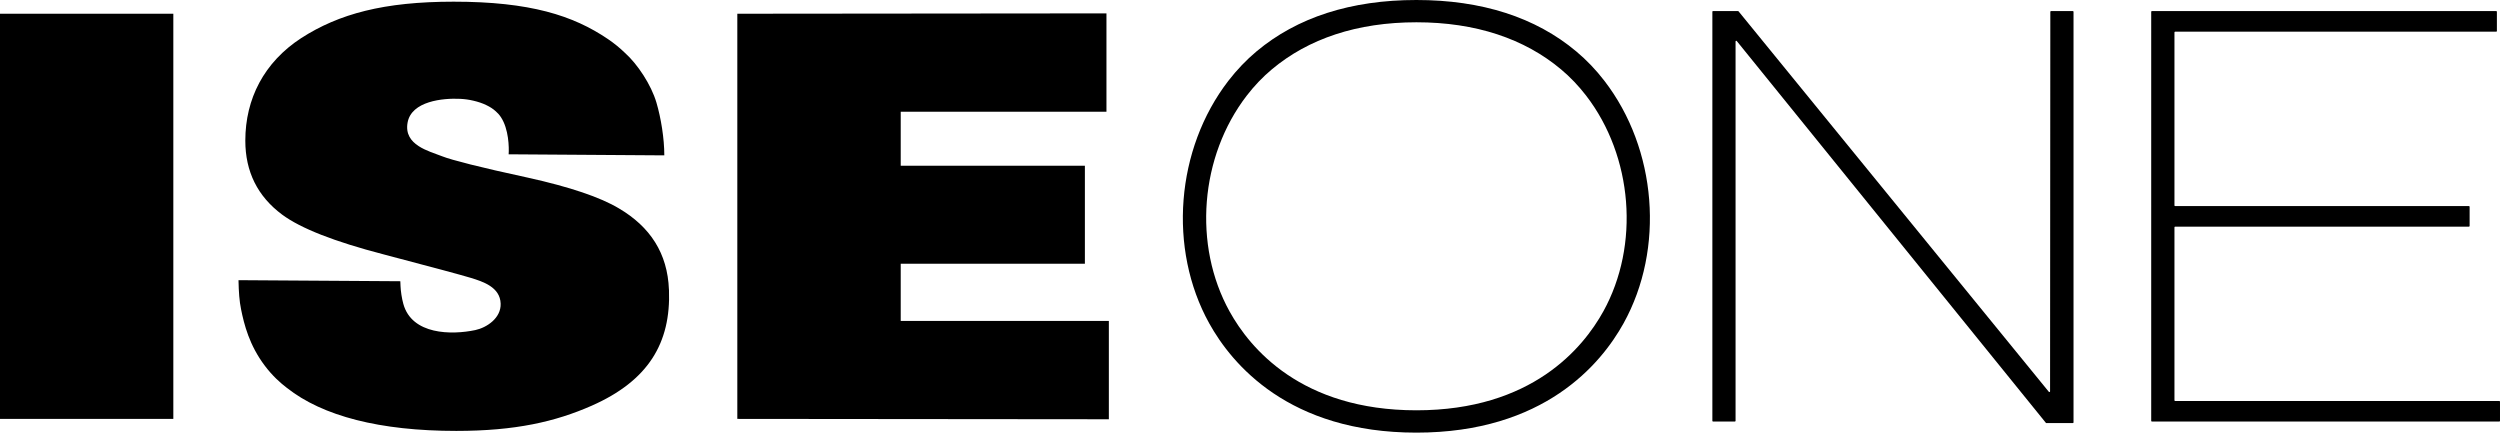
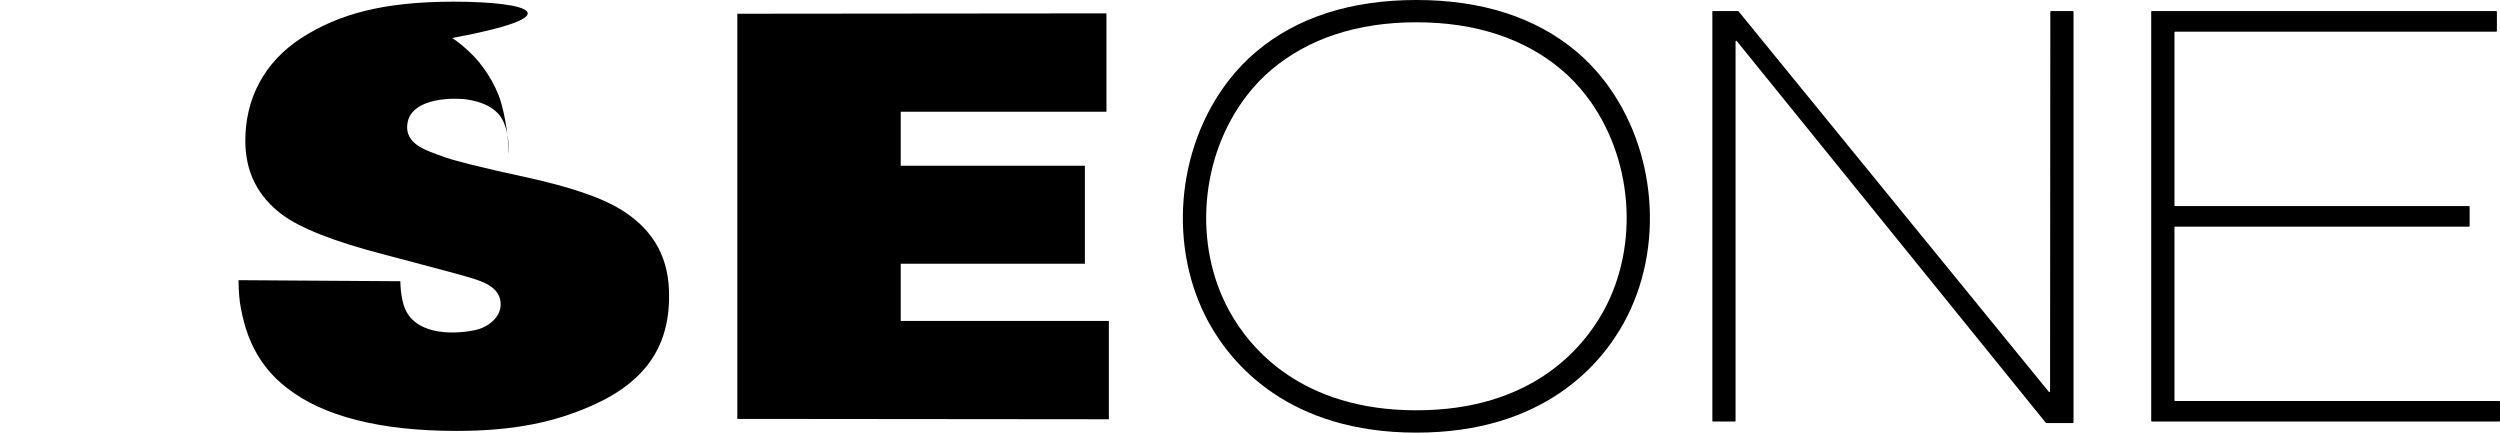
<svg xmlns="http://www.w3.org/2000/svg" id="_イヤー_2" viewBox="0 0 491.41 85.04">
  <g id="_イヤー_1-2">
    <g>
-       <rect y="2.7" width="34.07" height="79.64" />
      <polygon points="144.93 82.34 217.96 82.41 217.96 63.08 177.05 63.08 177.05 51.84 213.25 51.84 213.25 32.58 177.05 32.58 177.05 21.96 217.49 21.96 217.49 21.96 217.49 2.63 144.93 2.7 144.93 82.34" />
-       <path d="M131.49,56.95c-.27-7.18-3.71-12.38-9.82-15.98-3.67-2.2-9.64-4.22-17.91-6.05-4.75-1.03-8.5-1.89-11.27-2.59-2.77-.7-4.62-1.23-5.55-1.6-2.61-1.03-7.6-2.19-6.83-6.6,.74-4.27,6.97-4.87,10.36-4.7,.86,.04,1.73,.16,2.57,.36,.9,.21,1.79,.49,2.63,.91,.64,.31,1.25,.69,1.78,1.18,.34,.29,.68,.65,1.02,1.16,1.54,2.34,1.61,5.96,1.51,7.29l30.6,.21c0-3.32-.65-7.33-1.55-10.38-1.04-3.52-3.72-7.55-6.16-9.74-1.01-.98-2.13-1.9-3.37-2.74C112.66,3.04,104.19,.33,89.16,.33c-13.71,0-22.54,2.39-29.94,7.15-7.33,4.77-11,11.95-11,20.17,0,6.09,2.41,10.94,7.23,14.53,3.67,2.72,10.32,5.32,19.95,7.82,9.78,2.57,15.49,4.11,17.15,4.62,2.34,.72,5.76,1.8,5.86,5.06,.1,2.85-2.74,4.72-4.98,5.2-4.64,.98-12.47,.96-14.15-5.15-.31-1.11-.51-2.51-.55-3.49-.03-.7-.04-.96-.04-.96l-31.81-.21c.05,2.35,.17,4.09,.51,5.75,.59,2.92,1.6,7.02,4.68,11.09,1.47,1.95,3.03,3.35,4.32,4.33,7.04,5.56,18.29,8.46,33.31,8.46,11.58,0,19.45-1.8,26.62-4.96,11.11-4.91,15.57-12.3,15.18-22.79Z" />
+       <path d="M131.49,56.95c-.27-7.18-3.71-12.38-9.82-15.98-3.67-2.2-9.64-4.22-17.91-6.05-4.75-1.03-8.5-1.89-11.27-2.59-2.77-.7-4.62-1.23-5.55-1.6-2.61-1.03-7.6-2.19-6.83-6.6,.74-4.27,6.97-4.87,10.36-4.7,.86,.04,1.73,.16,2.57,.36,.9,.21,1.79,.49,2.63,.91,.64,.31,1.25,.69,1.78,1.18,.34,.29,.68,.65,1.02,1.16,1.54,2.34,1.61,5.96,1.51,7.29c0-3.32-.65-7.33-1.55-10.38-1.04-3.52-3.72-7.55-6.16-9.74-1.01-.98-2.13-1.9-3.37-2.74C112.66,3.04,104.19,.33,89.16,.33c-13.71,0-22.54,2.39-29.94,7.15-7.33,4.77-11,11.95-11,20.17,0,6.09,2.41,10.94,7.23,14.53,3.67,2.72,10.32,5.32,19.95,7.82,9.78,2.57,15.49,4.11,17.15,4.62,2.34,.72,5.76,1.8,5.86,5.06,.1,2.85-2.74,4.72-4.98,5.2-4.64,.98-12.47,.96-14.15-5.15-.31-1.11-.51-2.51-.55-3.49-.03-.7-.04-.96-.04-.96l-31.81-.21c.05,2.35,.17,4.09,.51,5.75,.59,2.92,1.6,7.02,4.68,11.09,1.47,1.95,3.03,3.35,4.32,4.33,7.04,5.56,18.29,8.46,33.31,8.46,11.58,0,19.45-1.8,26.62-4.96,11.11-4.91,15.57-12.3,15.18-22.79Z" />
      <path d="M403.02,2.31l-.05,74.62c0,.13-.16,.18-.24,.09L341.73,2.22s-.06-.05-.1-.05h-4.91c-.07,0-.13,.06-.13,.13V82.73c0,.07,.06,.13,.13,.13h4.3c.07,0,.13-.06,.13-.13V8.15c0-.13,.15-.18,.23-.09l60.8,75.1h5.27c.07,0,.13-.05,.13-.13V2.31c0-.07-.06-.13-.13-.13h-4.3c-.07,0-.13,.06-.13,.13Z" />
      <path d="M422.98,82.86h68.3c.07,0,.13-.06,.13-.13v-3.78c0-.07-.06-.13-.13-.13h-63.73c-.07,0-.13-.06-.13-.13V44.68c0-.07,.06-.13,.13-.13h57.76c.07,0,.13-.06,.13-.13v-3.78c0-.07-.06-.13-.13-.13h-57.76c-.07,0-.13-.06-.13-.13V6.36c0-.07,.06-.13,.13-.13h63.12c.07,0,.13-.06,.13-.13V2.31c0-.07-.06-.13-.13-.13h-67.69c-.07,0-.13,.06-.13,.13V82.73c0,.07,.06,.13,.13,.13Z" />
      <path d="M315.37,15.89c-1.66-2.16-3.53-4.11-5.54-5.79-8-6.7-18.57-10.1-31.42-10.1s-23.42,3.4-31.42,10.1c-2.01,1.68-3.87,3.63-5.54,5.79-10.33,13.41-11.88,33.01-3.77,47.65,4.45,8.03,15.65,21.5,40.73,21.5s36.28-13.47,40.73-21.5c8.11-14.64,6.56-34.24-3.77-47.65Zm-.22,45.33c-3.98,7.19-14.05,19.43-36.73,19.43s-32.75-12.24-36.73-19.43c-7.22-13.03-5.83-30.47,3.38-42.43,1.48-1.92,3.13-3.65,4.92-5.15,7.19-6.03,16.76-9.26,28.43-9.26s21.24,3.23,28.43,9.26c1.78,1.49,3.44,3.23,4.92,5.15,9.2,11.95,10.59,29.4,3.38,42.43Z" />
    </g>
  </g>
</svg>